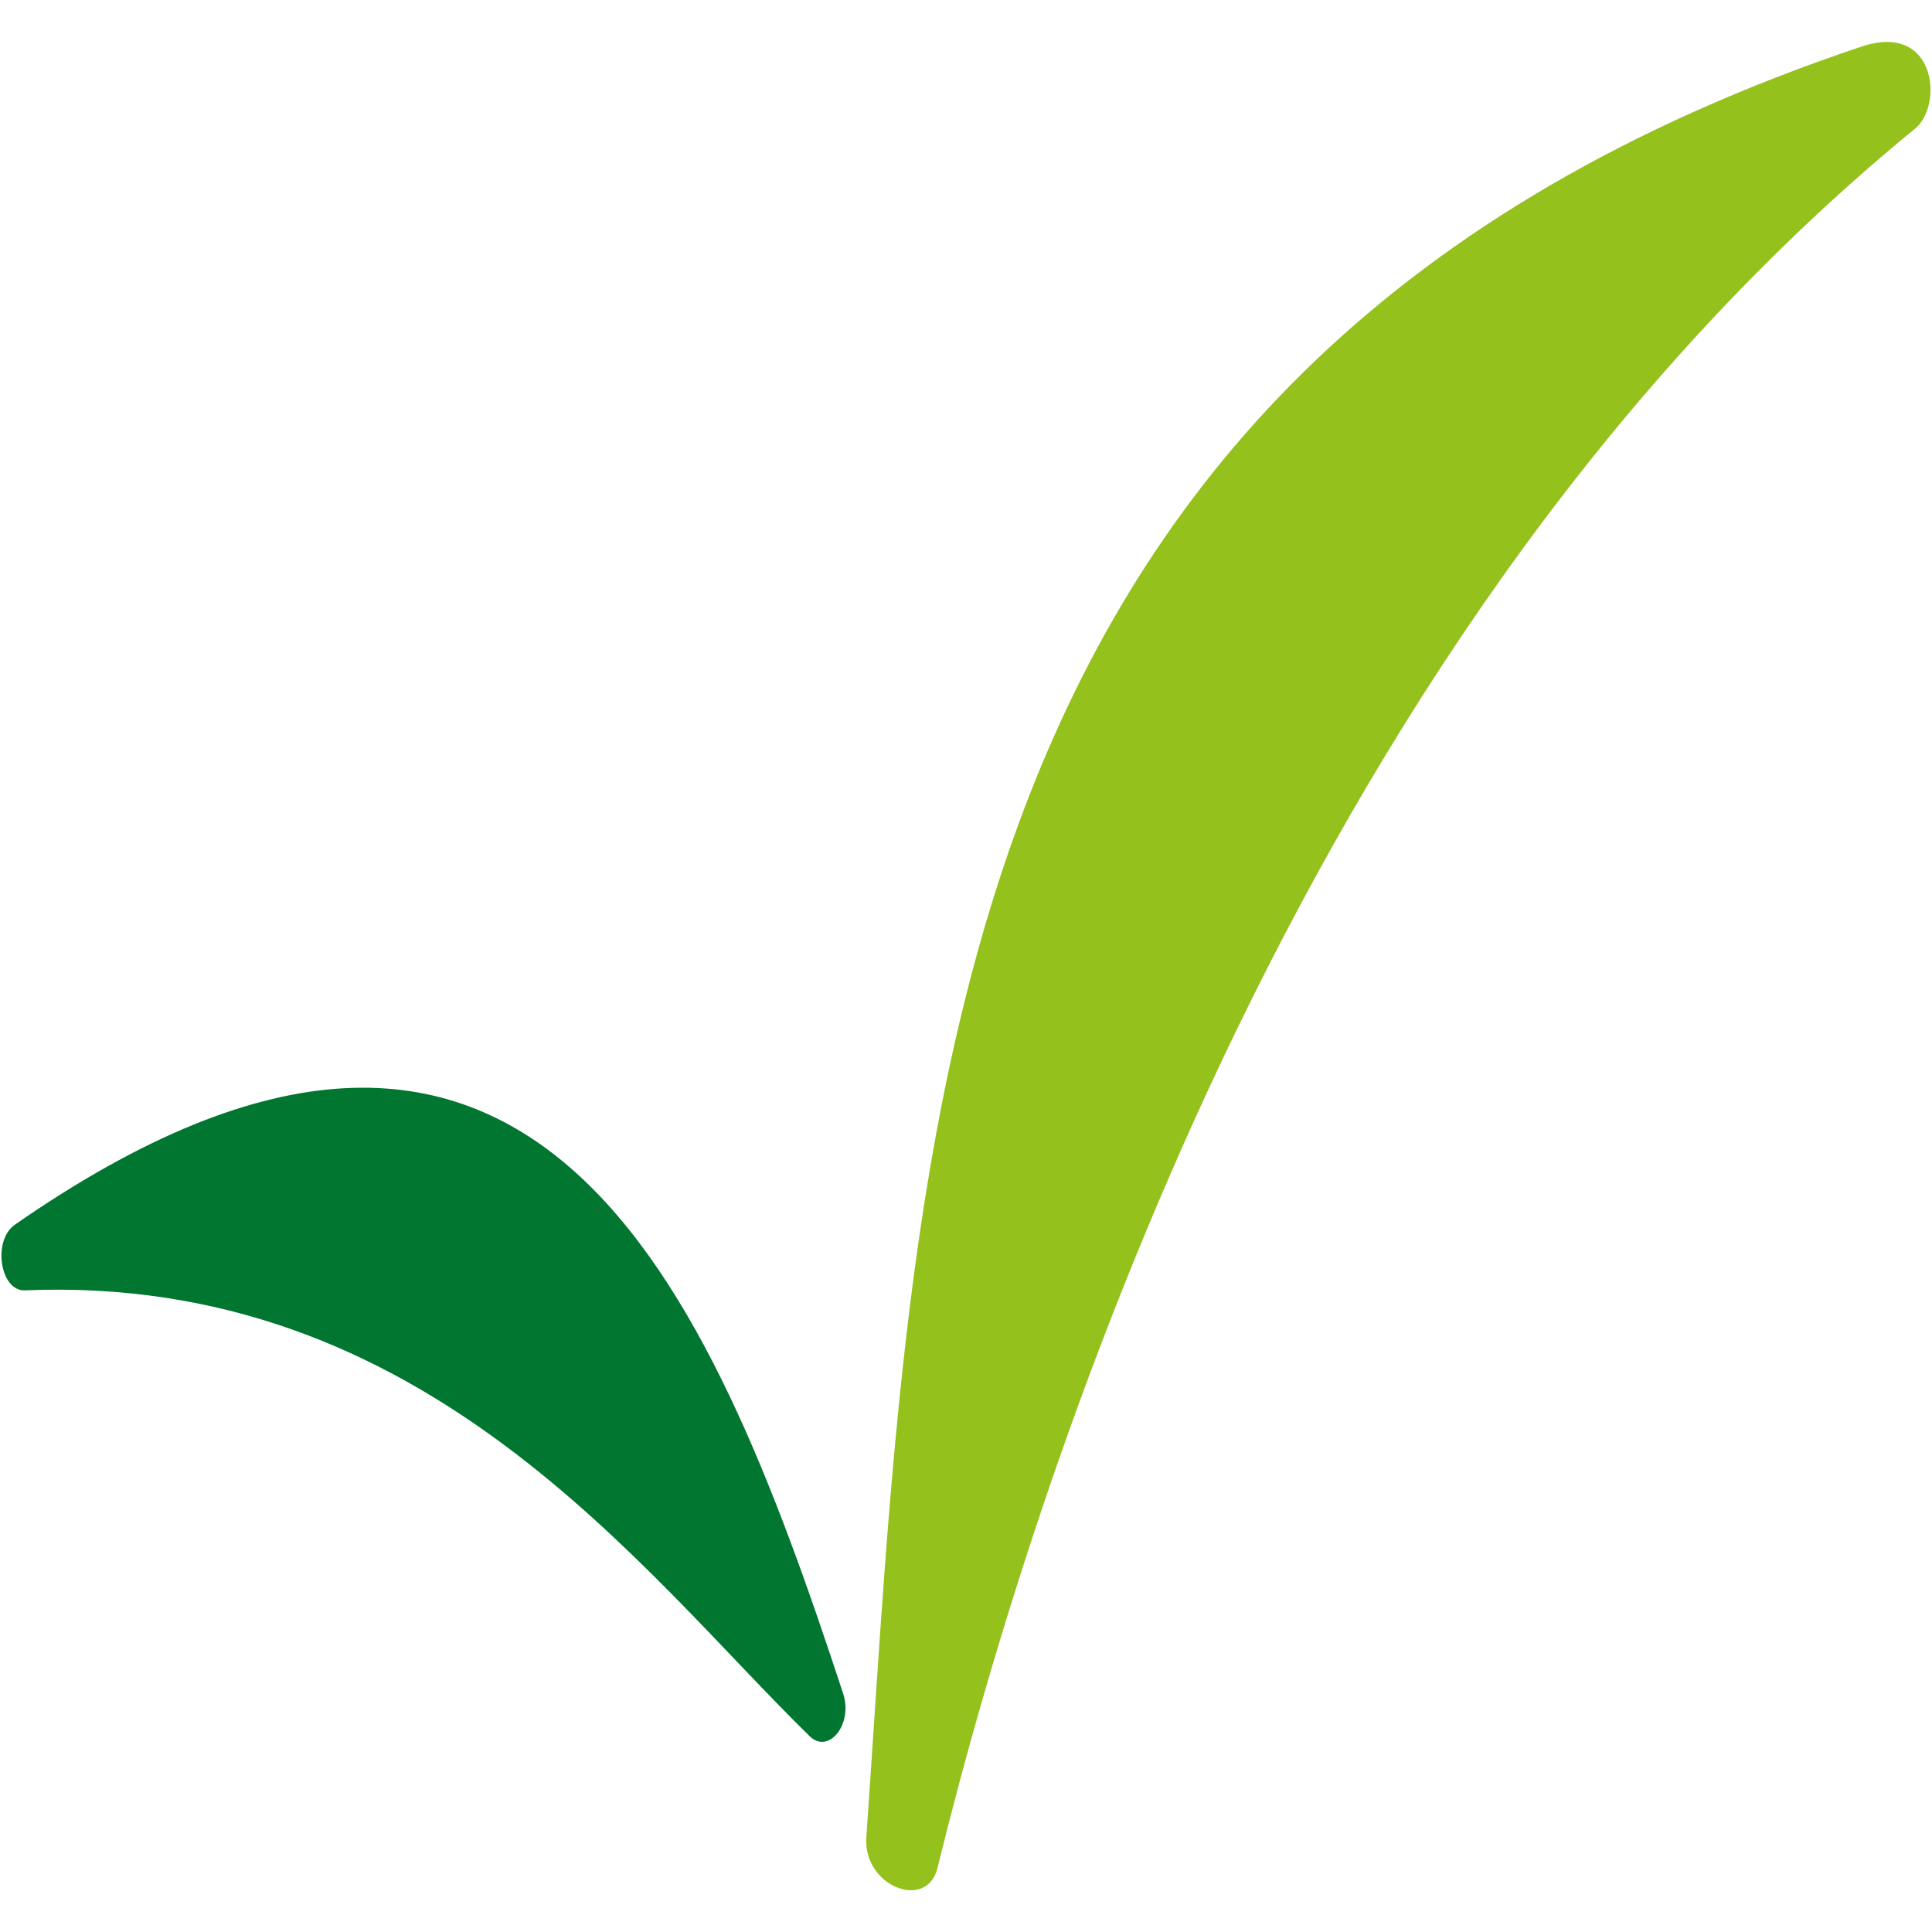
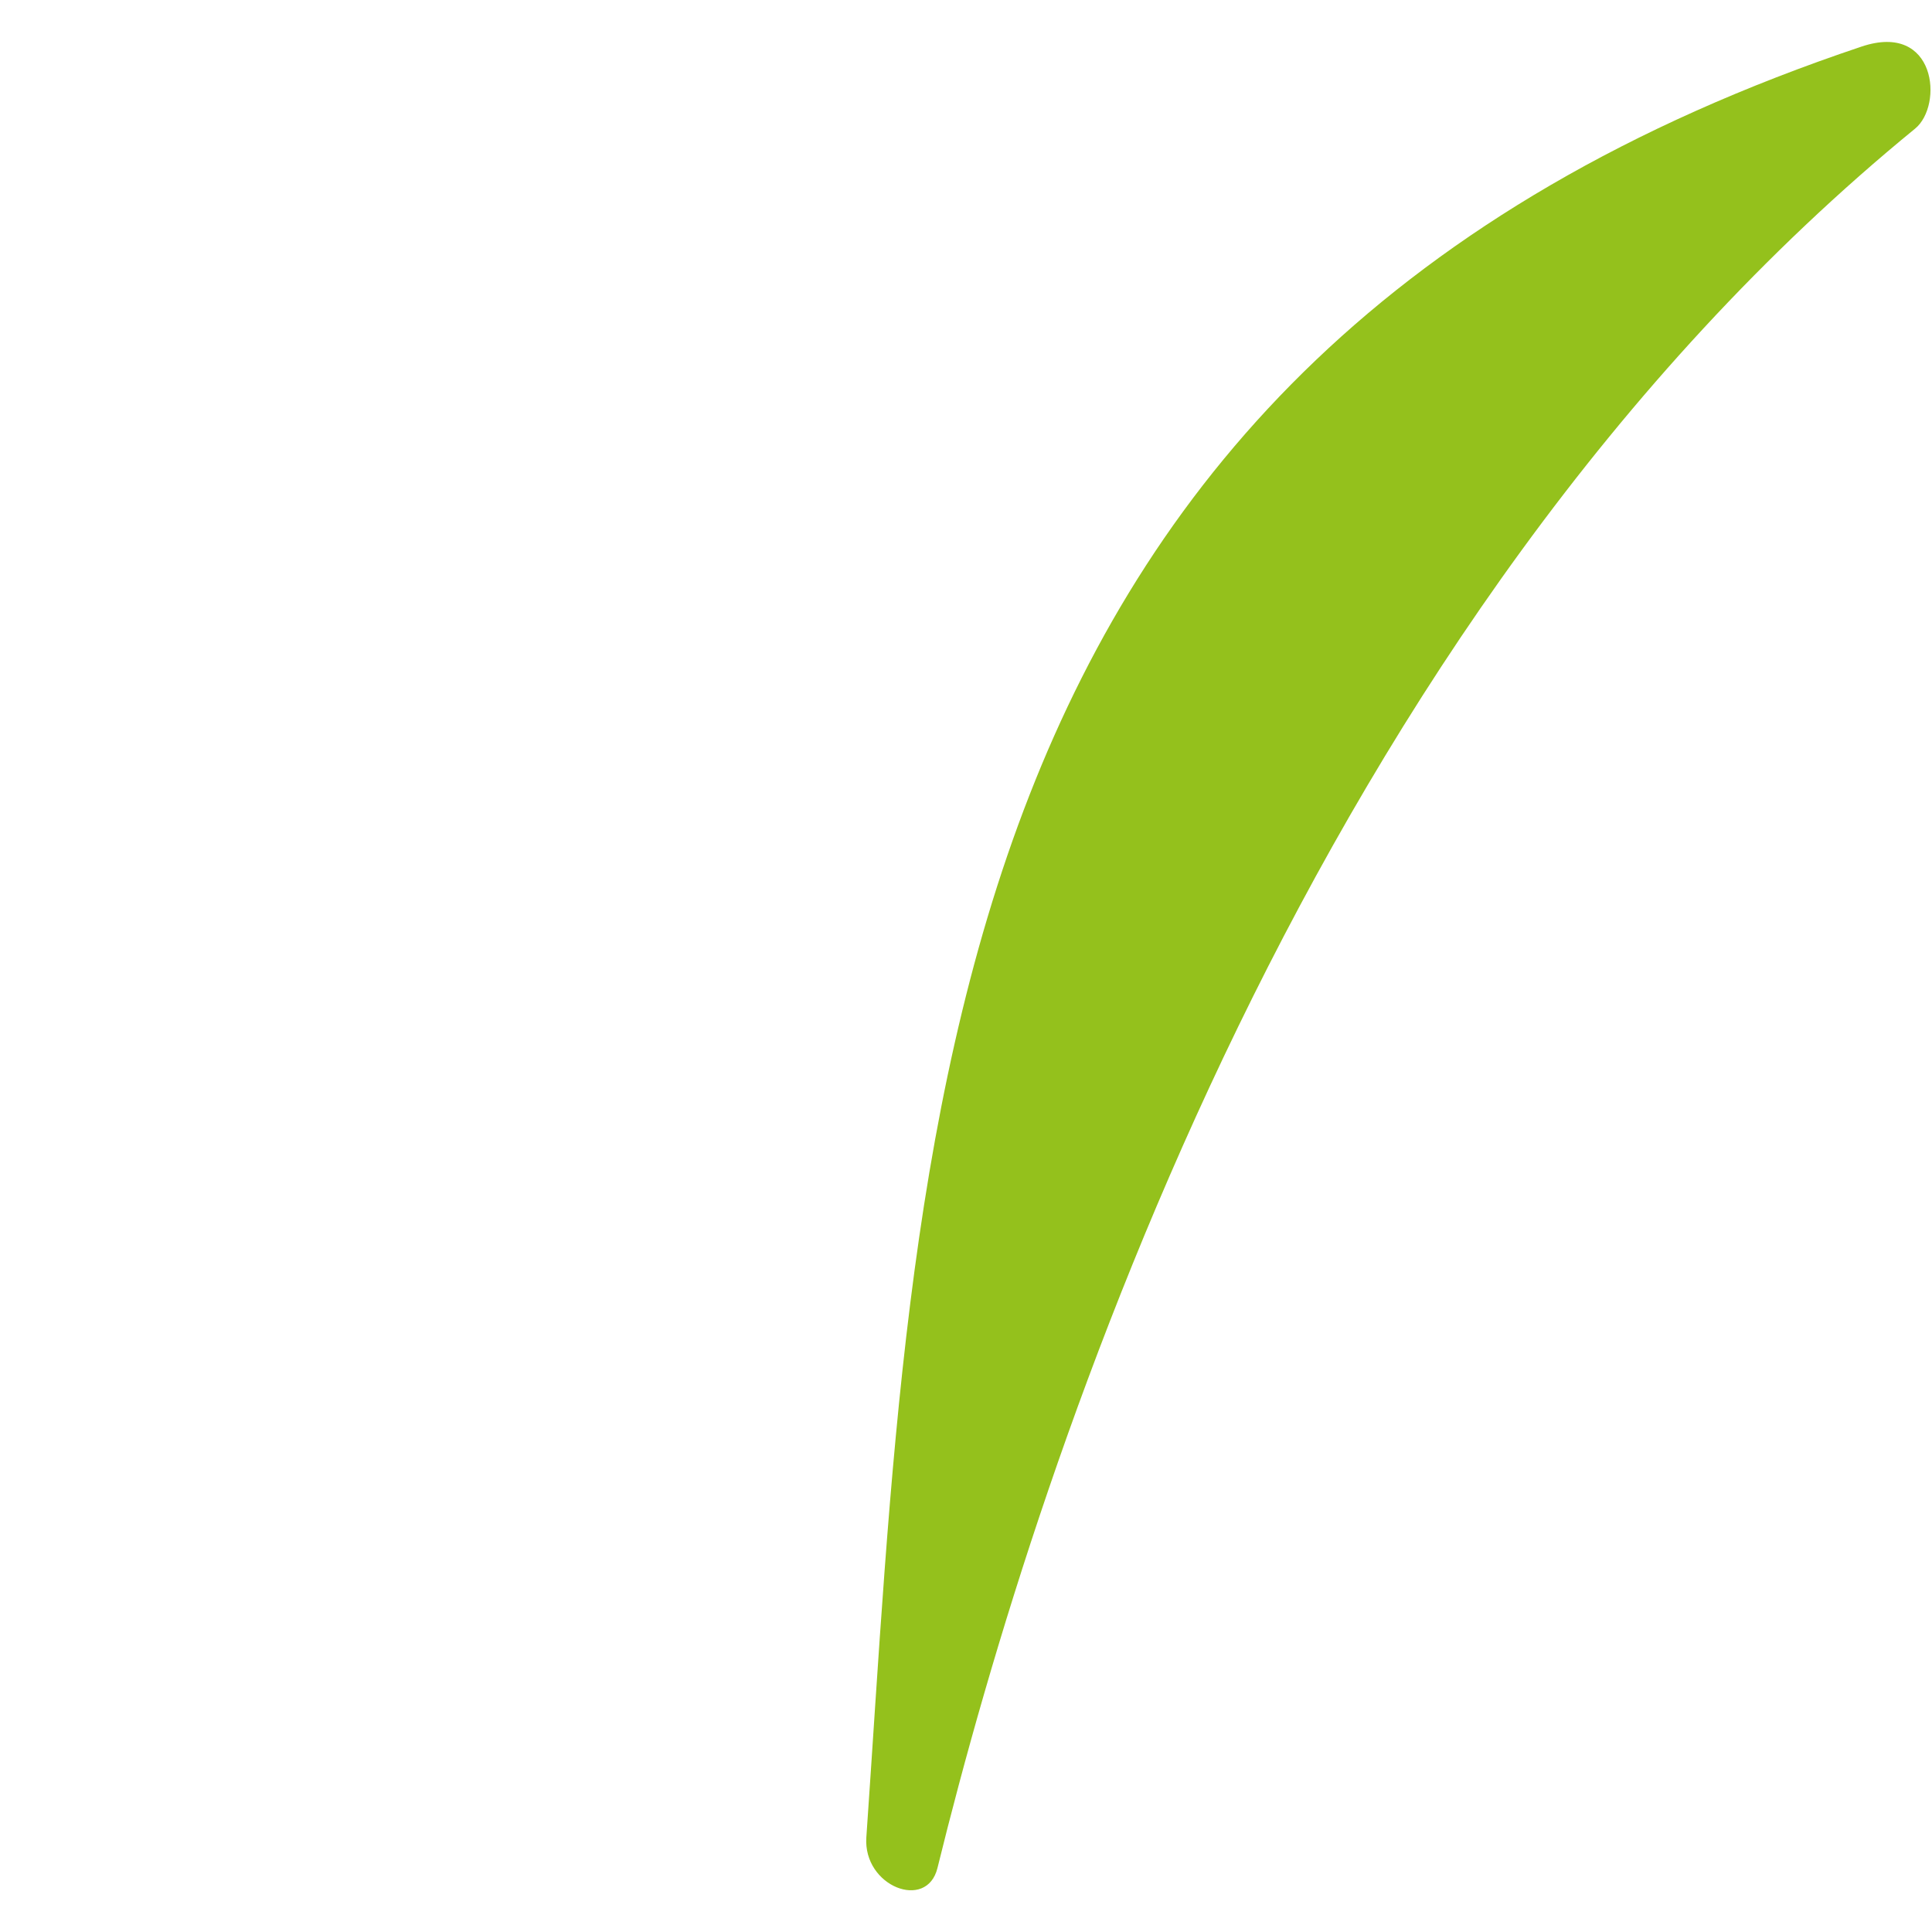
<svg xmlns="http://www.w3.org/2000/svg" id="Ebene_1" viewBox="0 0 512 512">
  <defs>
    <style>      .st0 {        fill: #94c11c;      }      .st1 {        fill: #007630;      }    </style>
  </defs>
-   <path class="st1" d="M3.93,324.57c-5.99,4.17-3.92,17.66,2.67,17.38,106.26-4.38,163.25,74.38,207.94,118.14,5.05,4.95,11.57-3.14,8.91-11.24-35.7-108.79-82.08-219.8-219.53-124.28h0Z" />
  <path class="st0" d="M493.34,12.34C243.95,95.94,242.61,299.49,229.59,486.91c-.9,13,16.04,19.6,18.85,8.12,27.28-110.89,98.84-329.94,259.08-460.94,7.55-6.18,5.6-28.38-14.18-21.75Z" />
</svg>